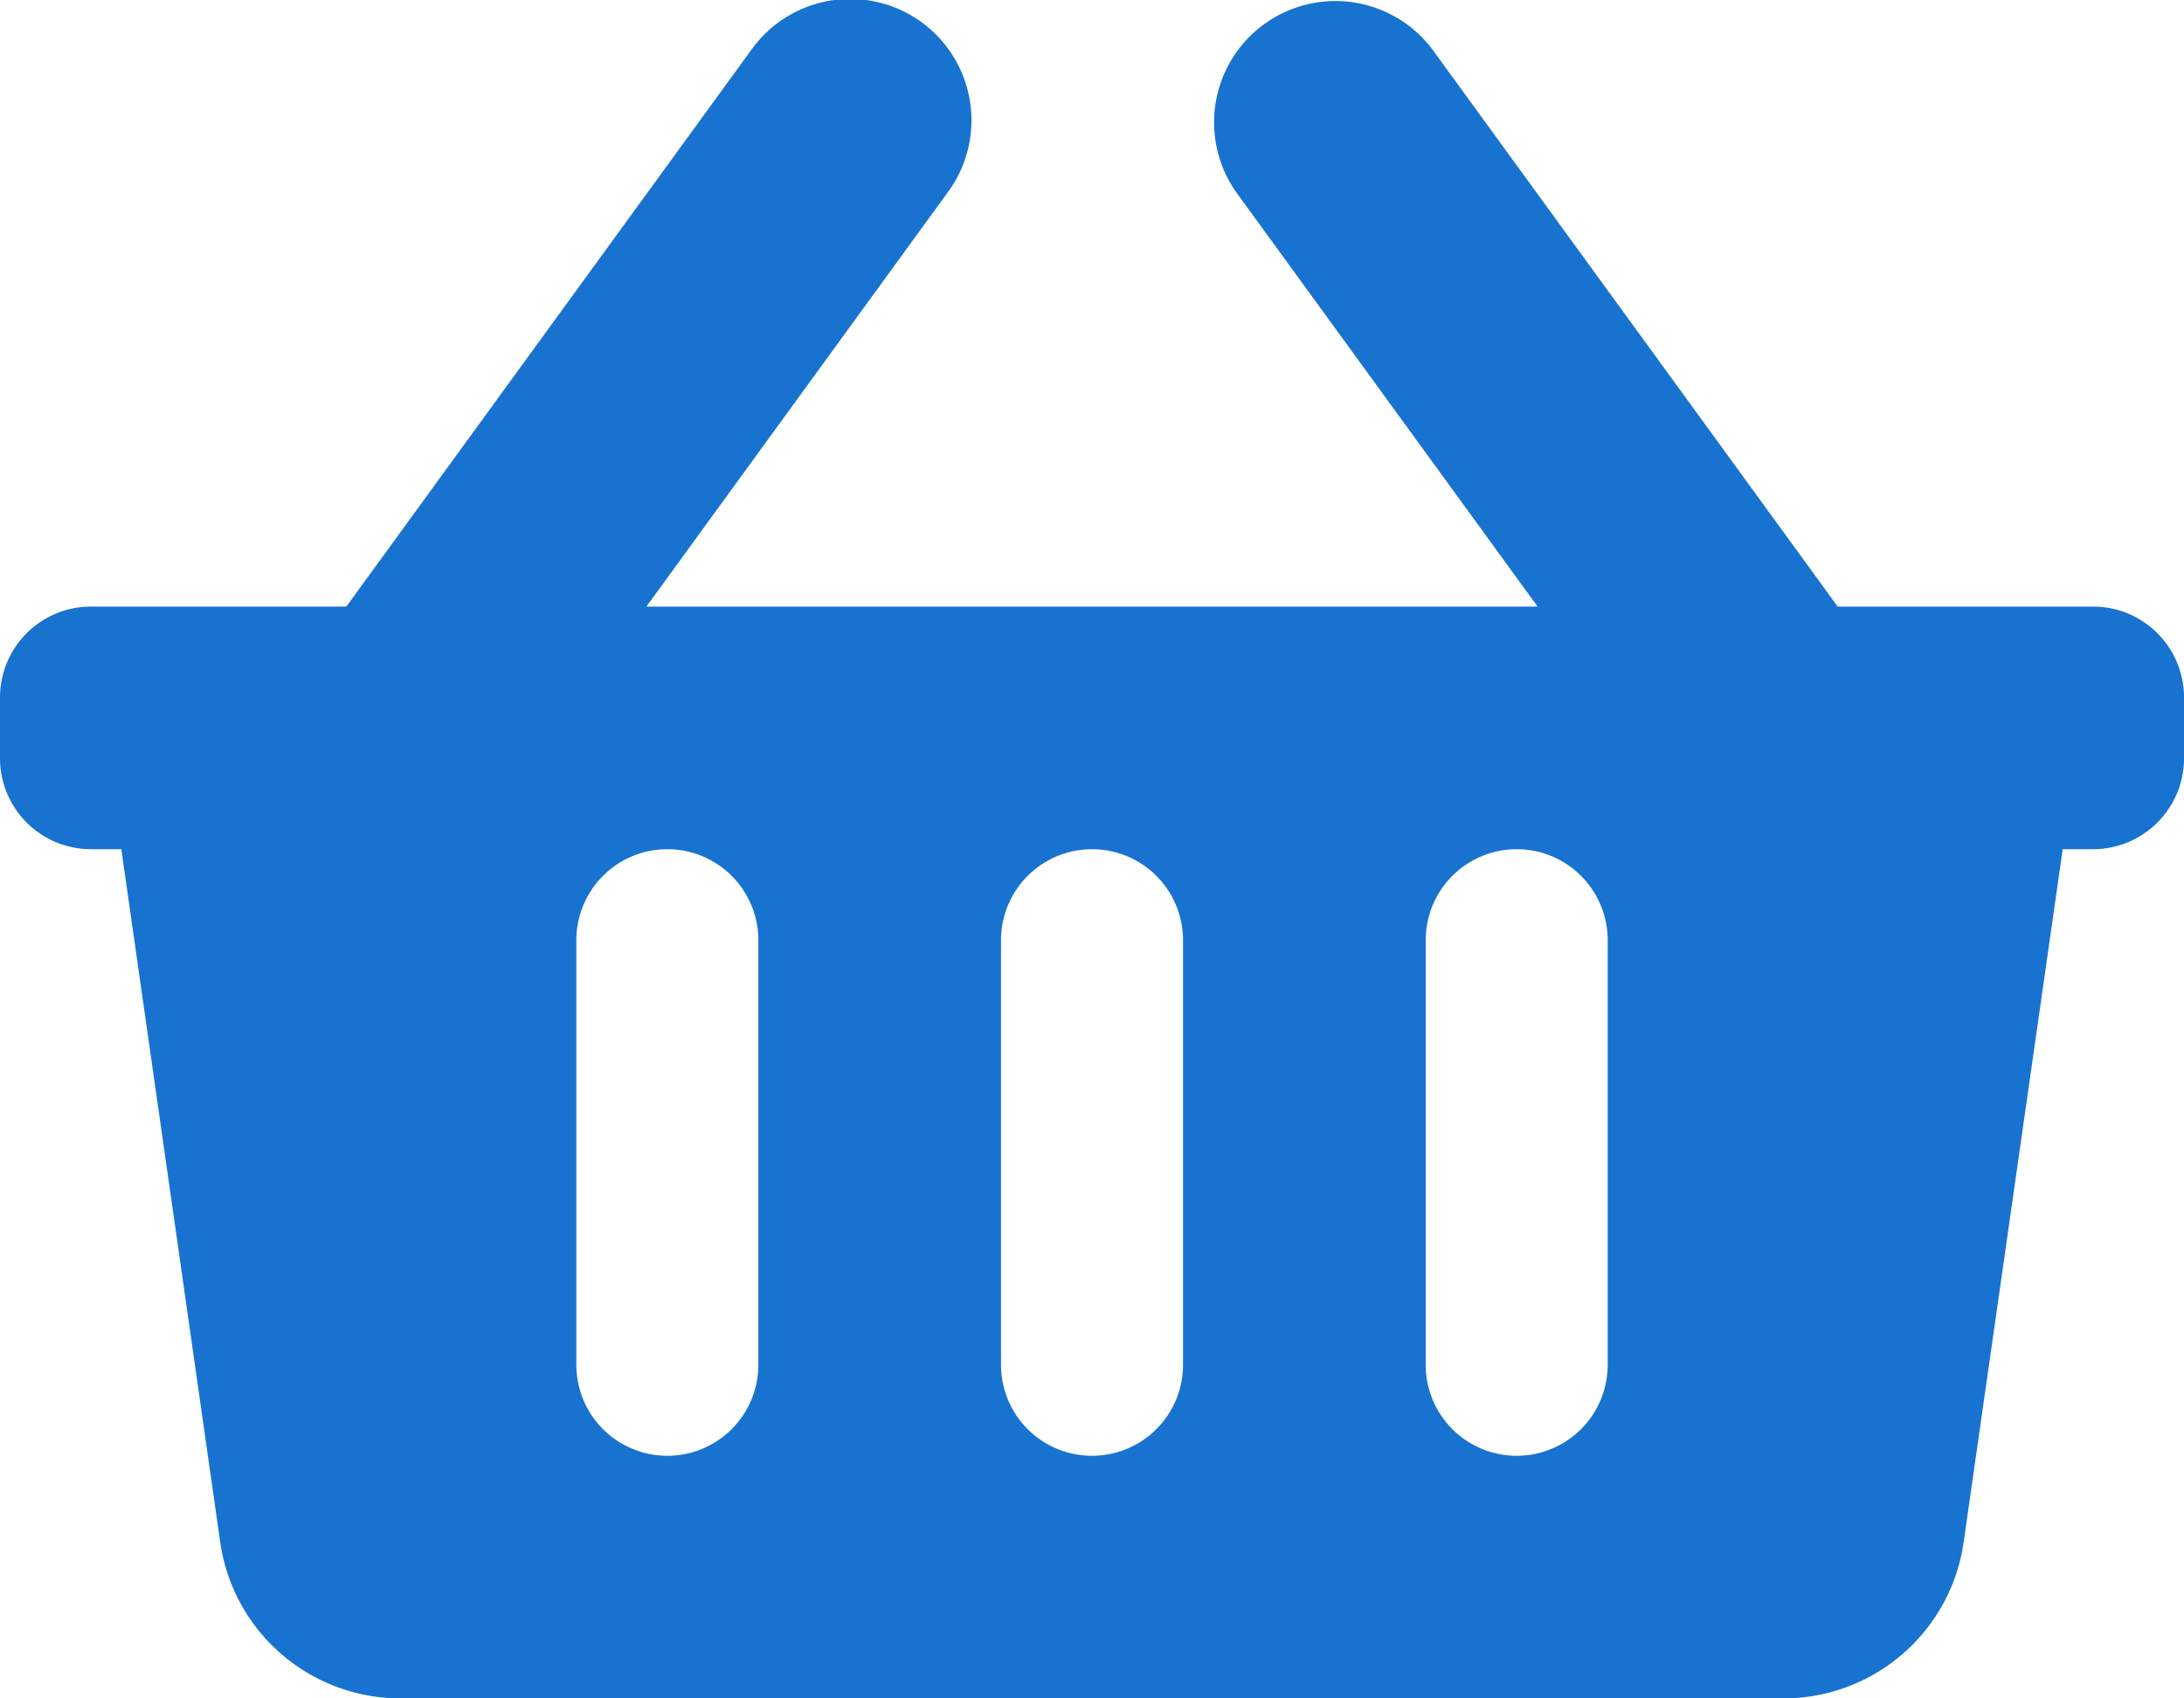
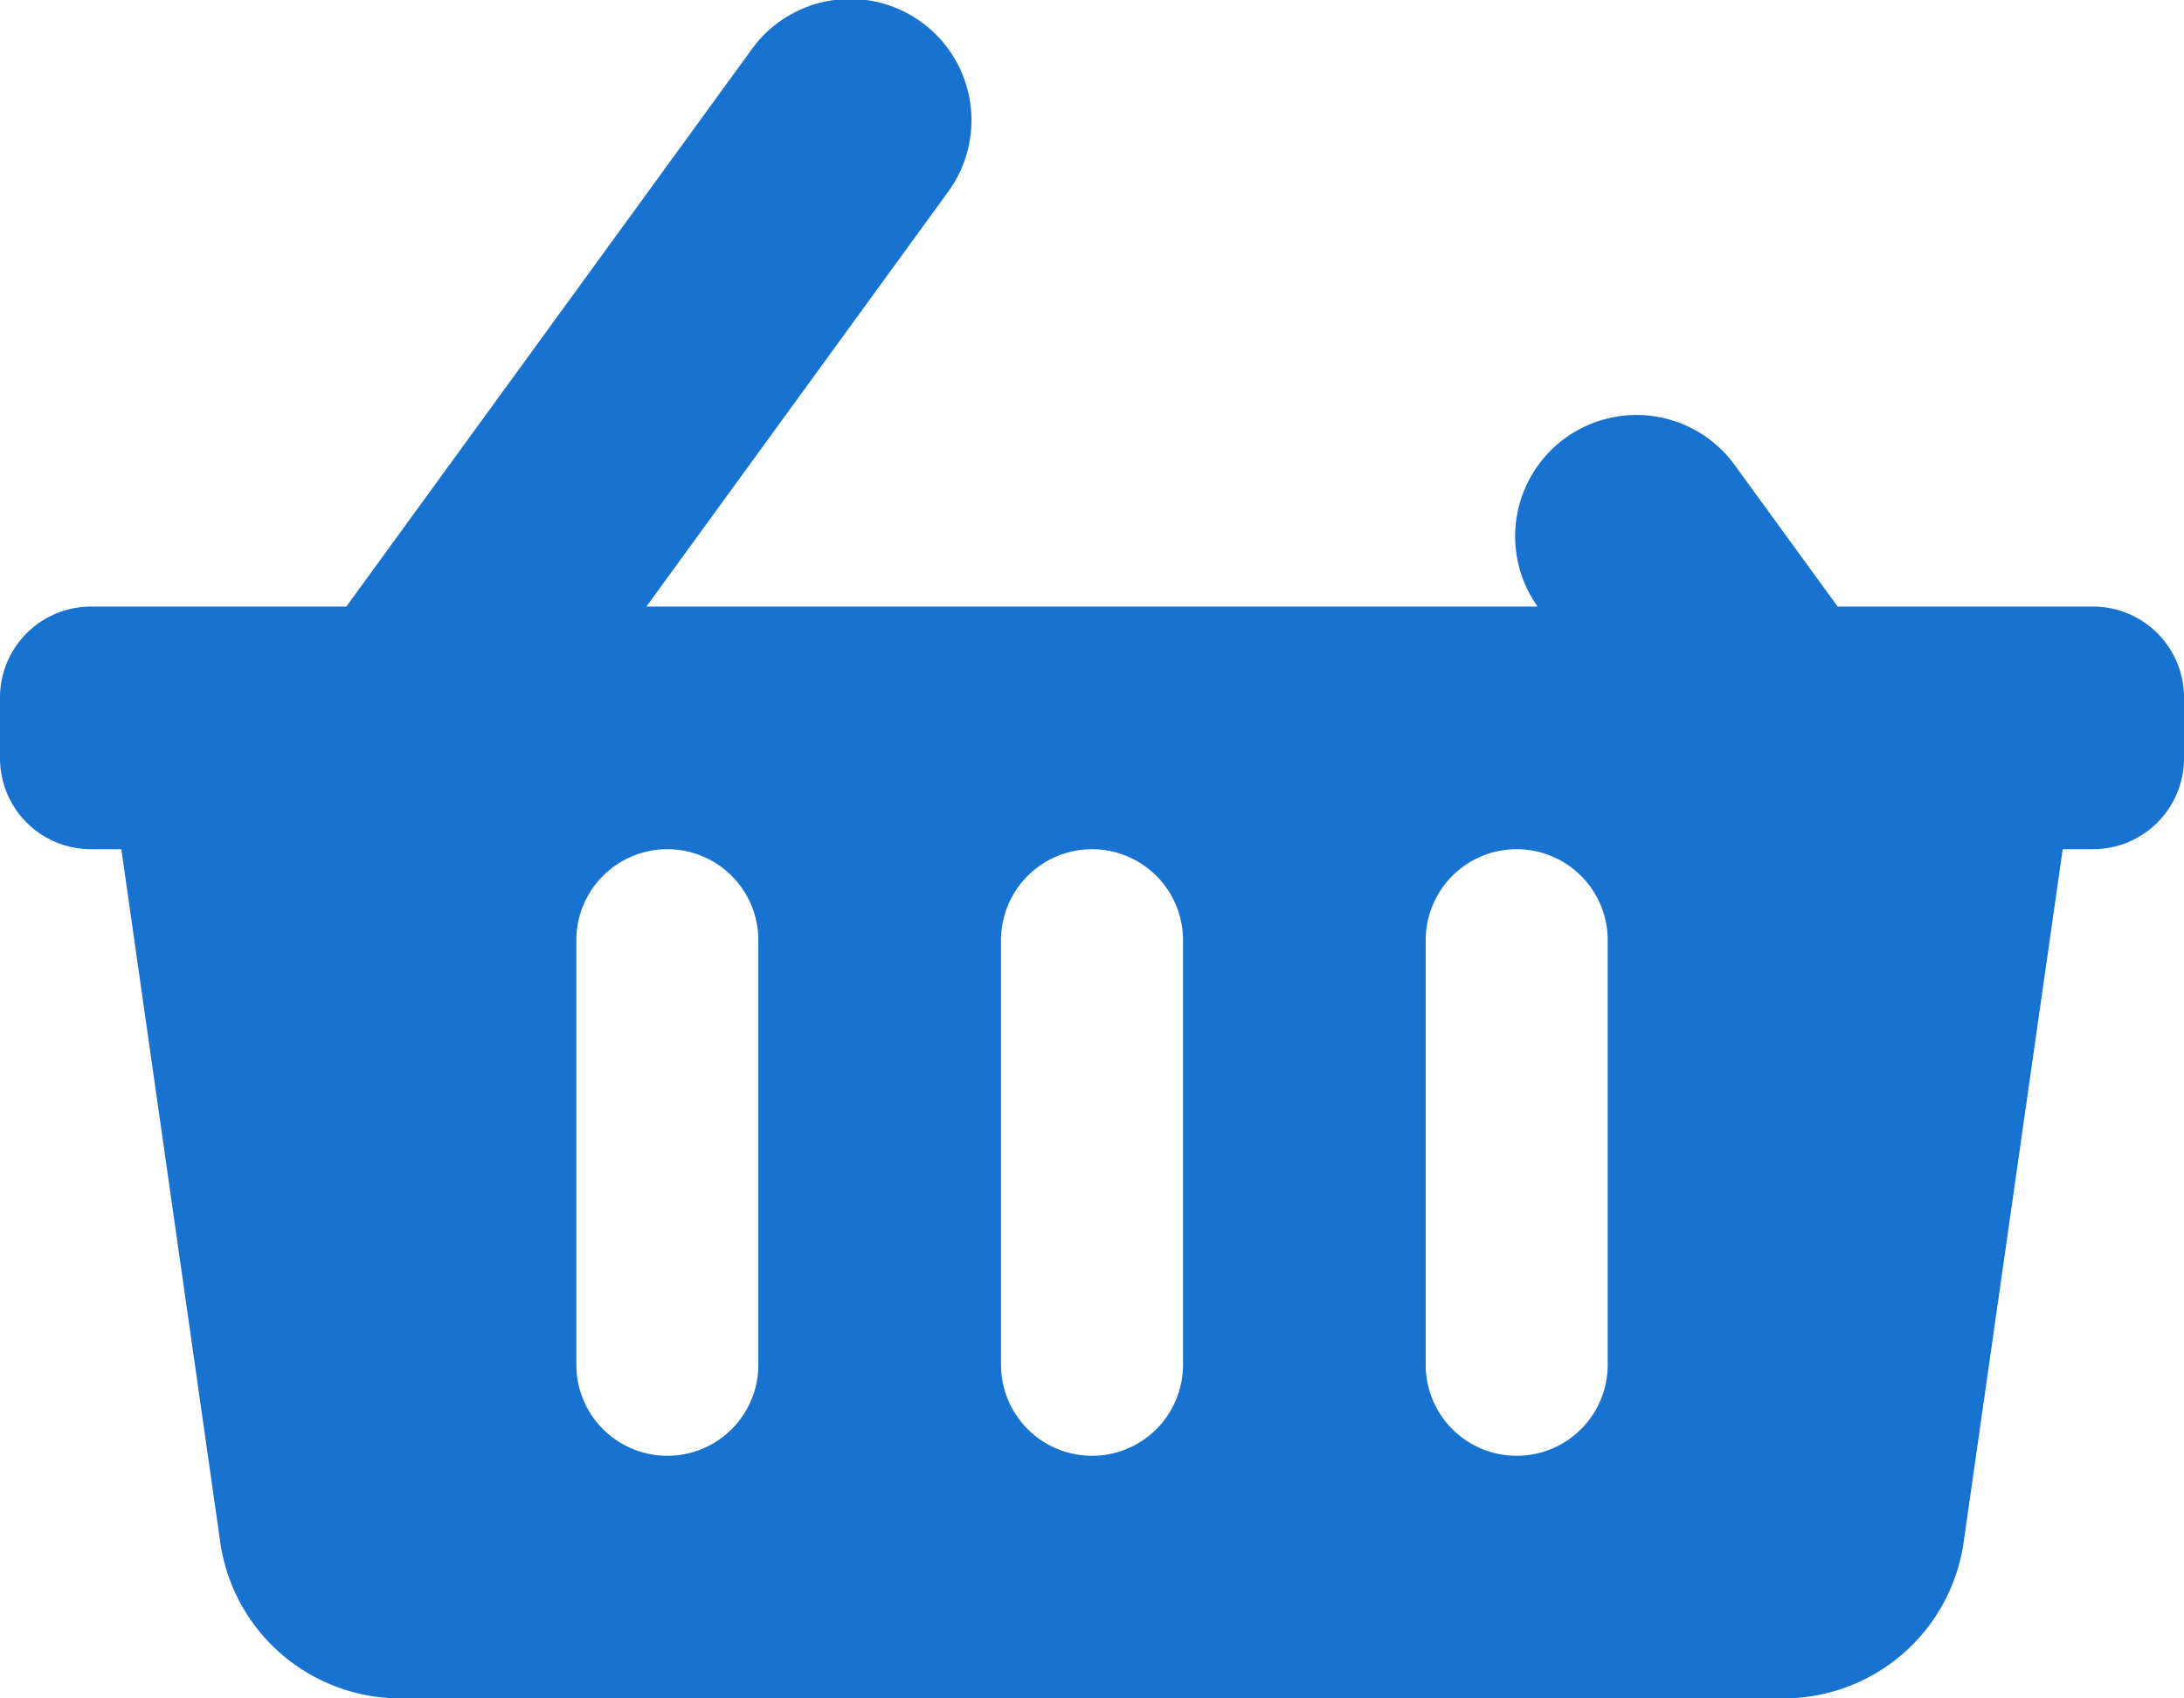
<svg xmlns="http://www.w3.org/2000/svg" width="53.999" height="42" viewBox="0 0 53.999 42">
-   <path id="Icon_awesome-shopping-basket" data-name="Icon awesome-shopping-basket" d="M54,19.5V21a2.25,2.25,0,0,1-2.25,2.25H51L48.551,40.386A4.5,4.5,0,0,1,44.1,44.249H9.9a4.5,4.5,0,0,1-4.455-3.864L3,23.25H2.25A2.25,2.25,0,0,1,0,21V19.5a2.25,2.25,0,0,1,2.25-2.25H8.563L18.574,3.486a3,3,0,1,1,4.852,3.529L15.982,17.25H38.017L30.573,7.014a3,3,0,0,1,4.852-3.529L45.436,17.25h6.313A2.25,2.25,0,0,1,54,19.5ZM29.25,36V25.5a2.25,2.25,0,1,0-4.5,0V36a2.25,2.25,0,1,0,4.5,0Zm10.5,0V25.5a2.25,2.25,0,1,0-4.5,0V36a2.25,2.25,0,1,0,4.5,0Zm-21,0V25.5a2.25,2.25,0,1,0-4.5,0V36a2.25,2.25,0,0,0,4.5,0Z" transform="translate(0 -2.25)" fill="#1773cf" />
+   <path id="Icon_awesome-shopping-basket" data-name="Icon awesome-shopping-basket" d="M54,19.5V21a2.25,2.25,0,0,1-2.25,2.25H51L48.551,40.386A4.5,4.5,0,0,1,44.1,44.249H9.9a4.5,4.5,0,0,1-4.455-3.864L3,23.25H2.25A2.25,2.25,0,0,1,0,21V19.5a2.25,2.25,0,0,1,2.25-2.25H8.563L18.574,3.486a3,3,0,1,1,4.852,3.529L15.982,17.25H38.017a3,3,0,0,1,4.852-3.529L45.436,17.25h6.313A2.25,2.25,0,0,1,54,19.5ZM29.25,36V25.5a2.25,2.25,0,1,0-4.5,0V36a2.25,2.25,0,1,0,4.5,0Zm10.5,0V25.5a2.25,2.25,0,1,0-4.5,0V36a2.25,2.25,0,1,0,4.5,0Zm-21,0V25.5a2.25,2.25,0,1,0-4.5,0V36a2.25,2.25,0,0,0,4.5,0Z" transform="translate(0 -2.25)" fill="#1773cf" />
</svg>